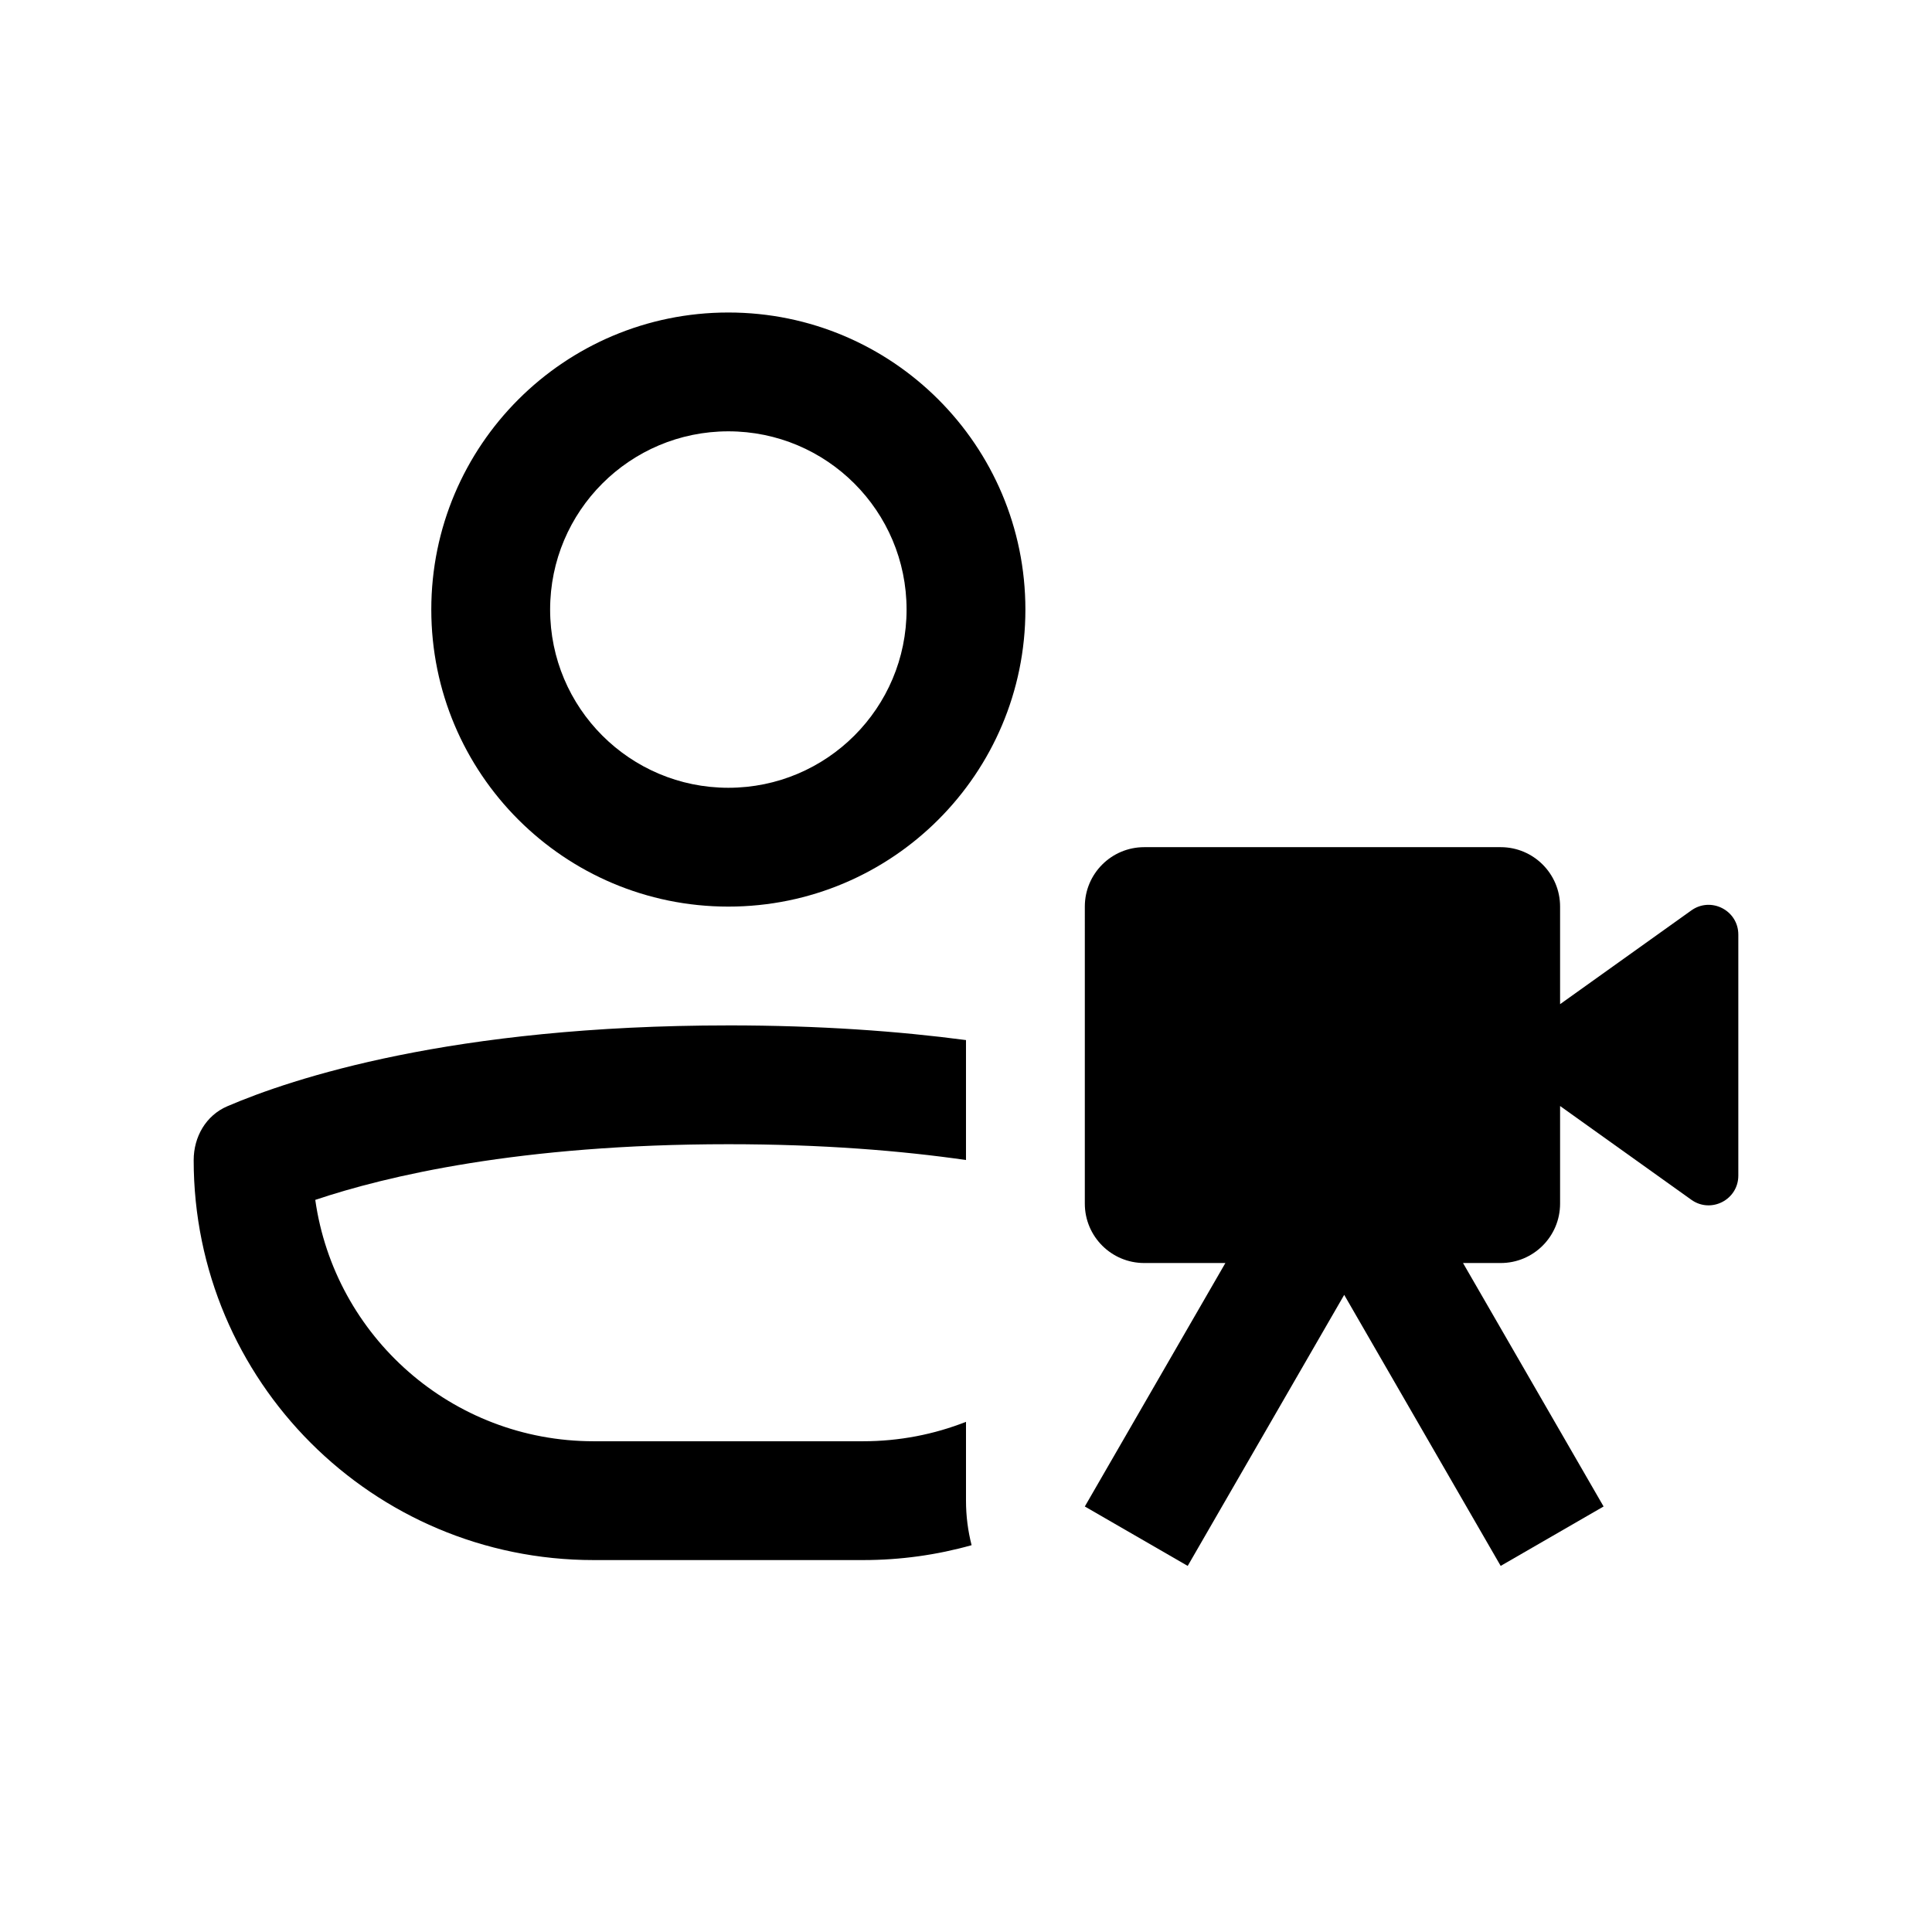
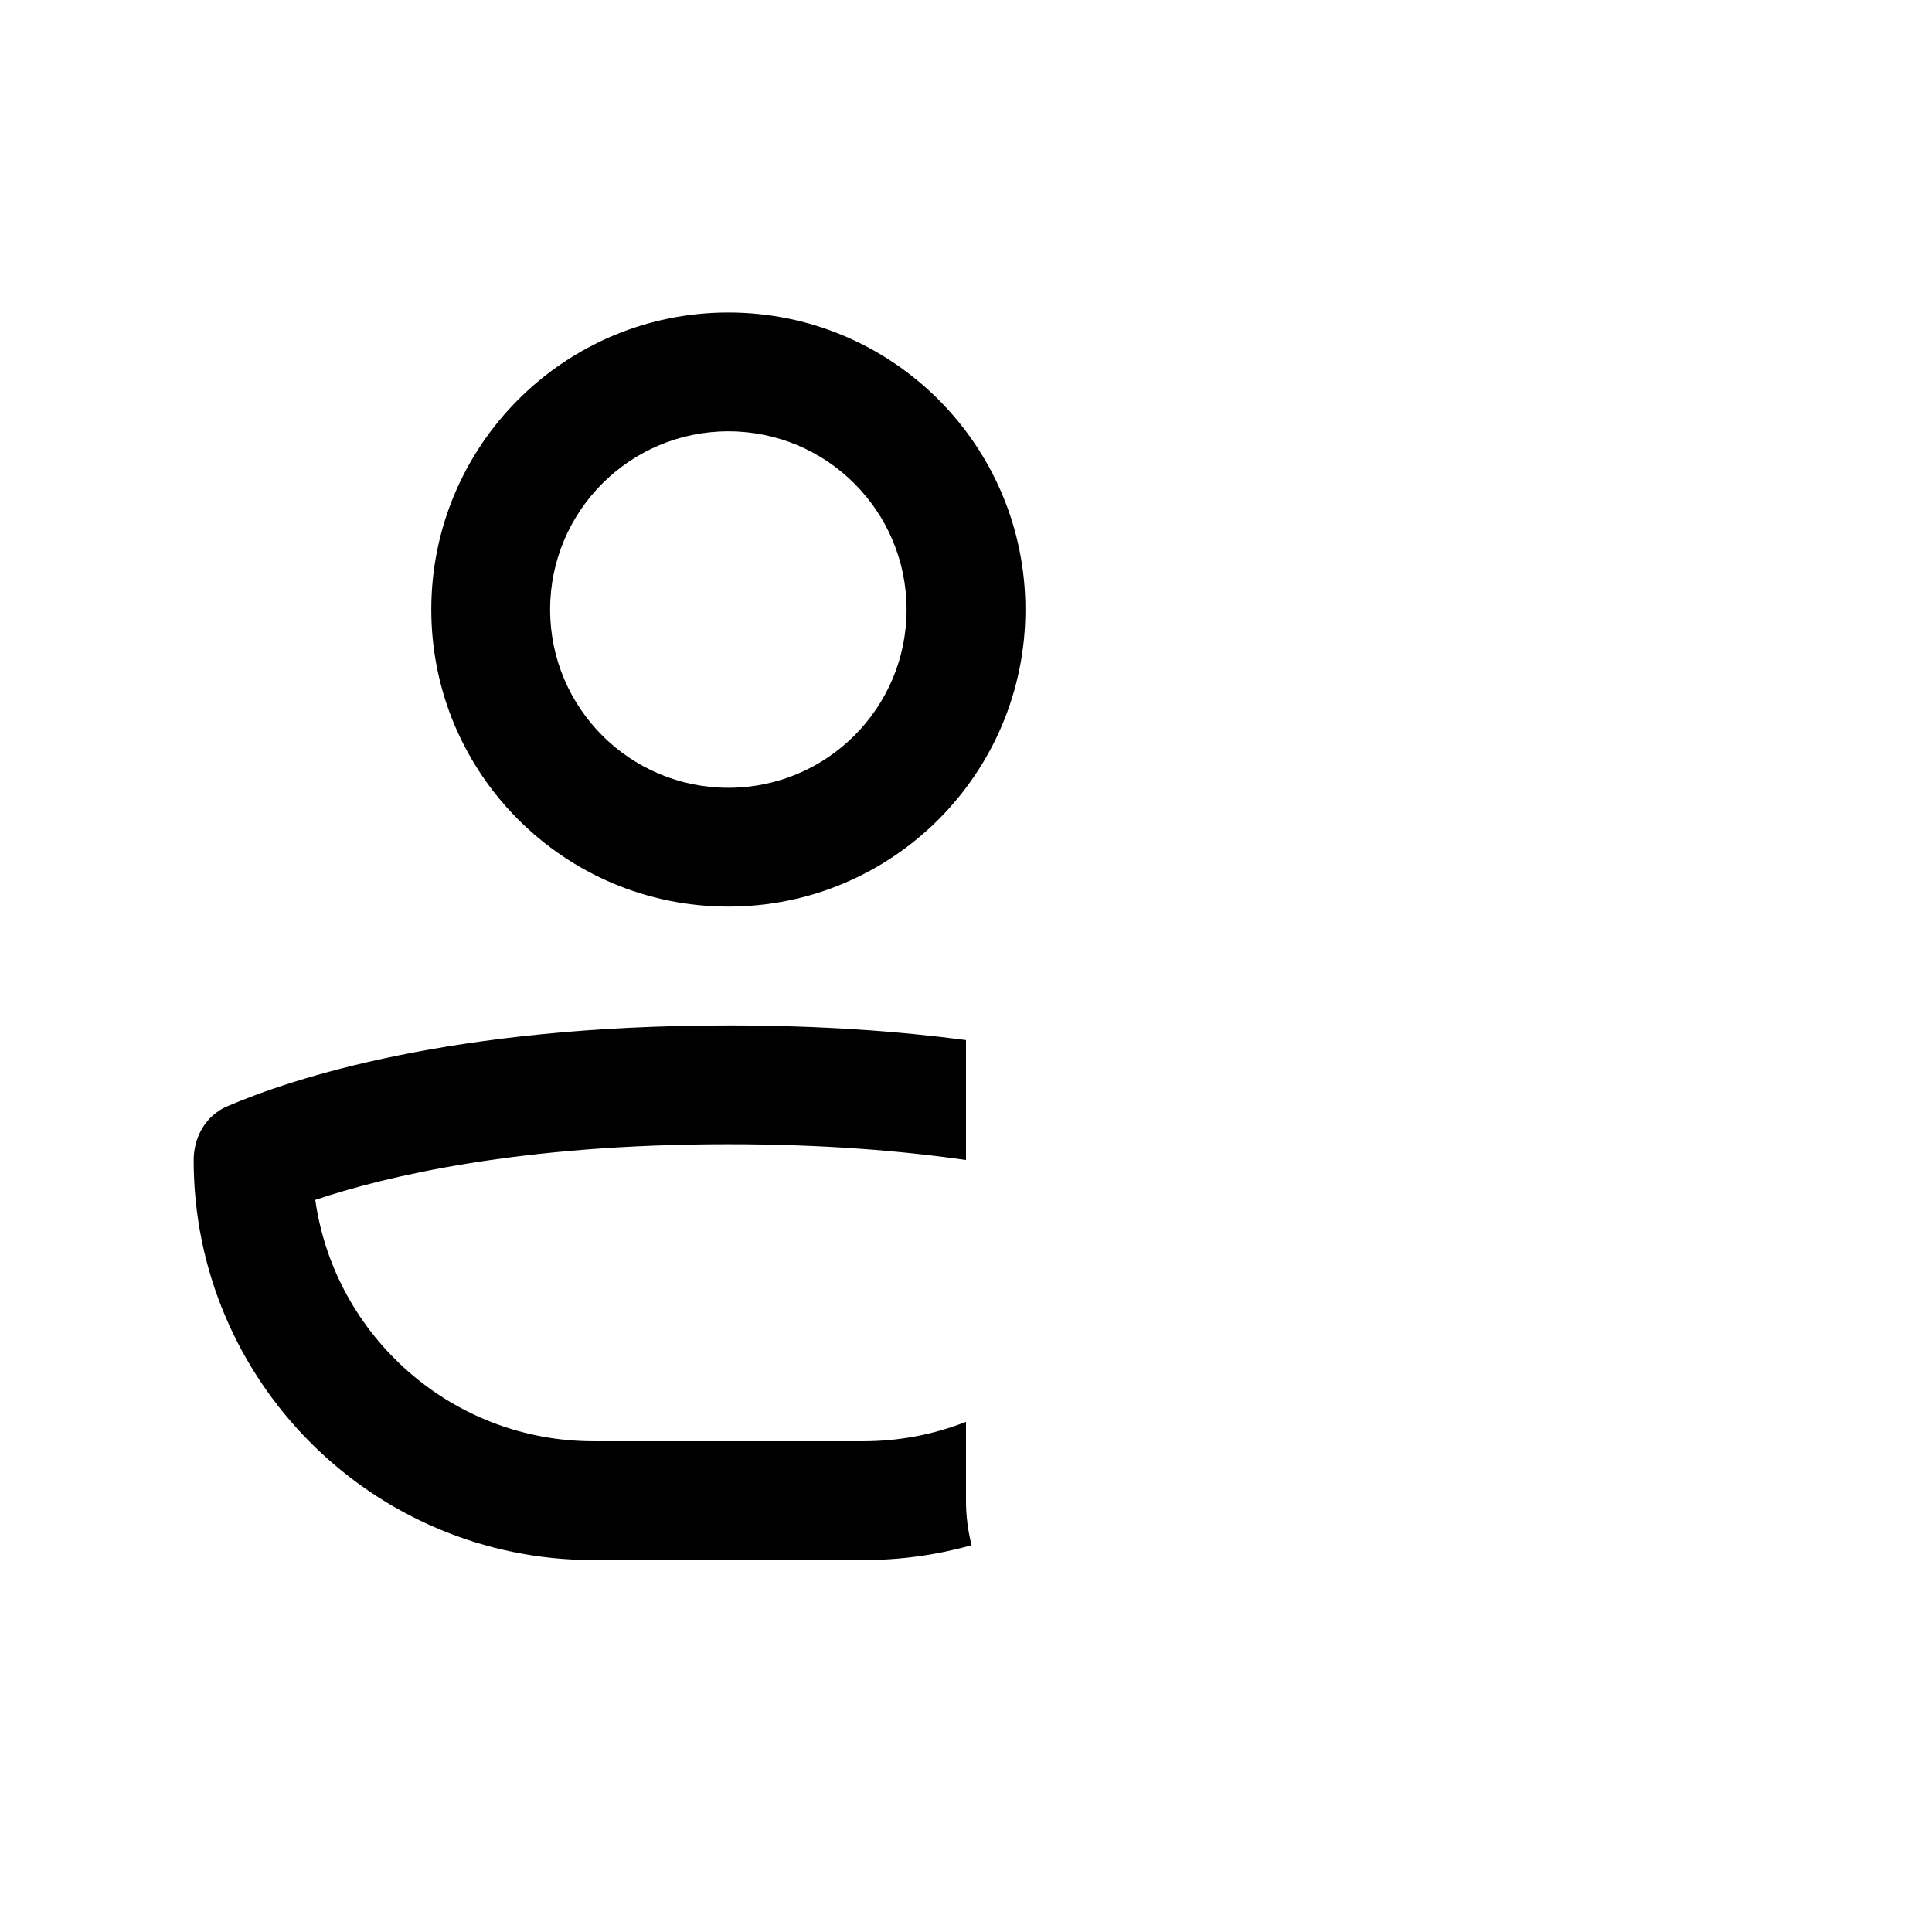
<svg xmlns="http://www.w3.org/2000/svg" fill="#000000" width="800px" height="800px" version="1.1" viewBox="144 144 512 512">
  <g>
    <path d="m415.74 305.54c0 43.477-35.246 78.719-78.719 78.719-43.477 0-78.723-35.242-78.723-78.719 0-43.477 35.246-78.723 78.723-78.723 43.473 0 78.719 35.246 78.719 78.723zm-31.488 0c0 26.086-21.145 47.23-47.23 47.23-26.086 0-47.234-21.145-47.234-47.23 0-26.086 21.148-47.234 47.234-47.234 26.086 0 47.23 21.148 47.23 47.234z" fill-rule="evenodd" />
    <path d="m337.02 415.74c24.332 0 45.254 1.551 62.977 3.891v31.785c-17.145-2.465-38.043-4.188-62.977-4.188-55.352 0-90.812 8.488-109.47 14.754 5.117 36.156 36.191 63.965 73.758 63.965h71.426c9.621 0 18.82-1.824 27.266-5.144v20.891c0 4.074 0.516 8.027 1.484 11.797-9.141 2.574-18.785 3.945-28.75 3.945h-71.426c-58.531 0-105.98-47.449-105.98-105.98 0-6.176 3.238-11.848 8.914-14.285 17.098-7.344 59.449-21.426 132.79-21.426z" />
-     <path d="m431.49 384.25c0-8.695 7.047-15.742 15.742-15.742h94.465c8.695 0 15.742 7.047 15.742 15.742v25.867l34.785-24.848c5.211-3.723 12.449 0.004 12.449 6.406v63.871c0 6.402-7.238 10.129-12.449 6.406l-34.785-24.848v25.867c0 8.695-7.047 15.742-15.742 15.742h-9.98l37.25 64.52-27.27 15.746-41.469-71.828-41.473 71.828-27.266-15.746 37.25-64.52h-21.508c-8.695 0-15.742-7.047-15.742-15.742z" />
  </g>
</svg>